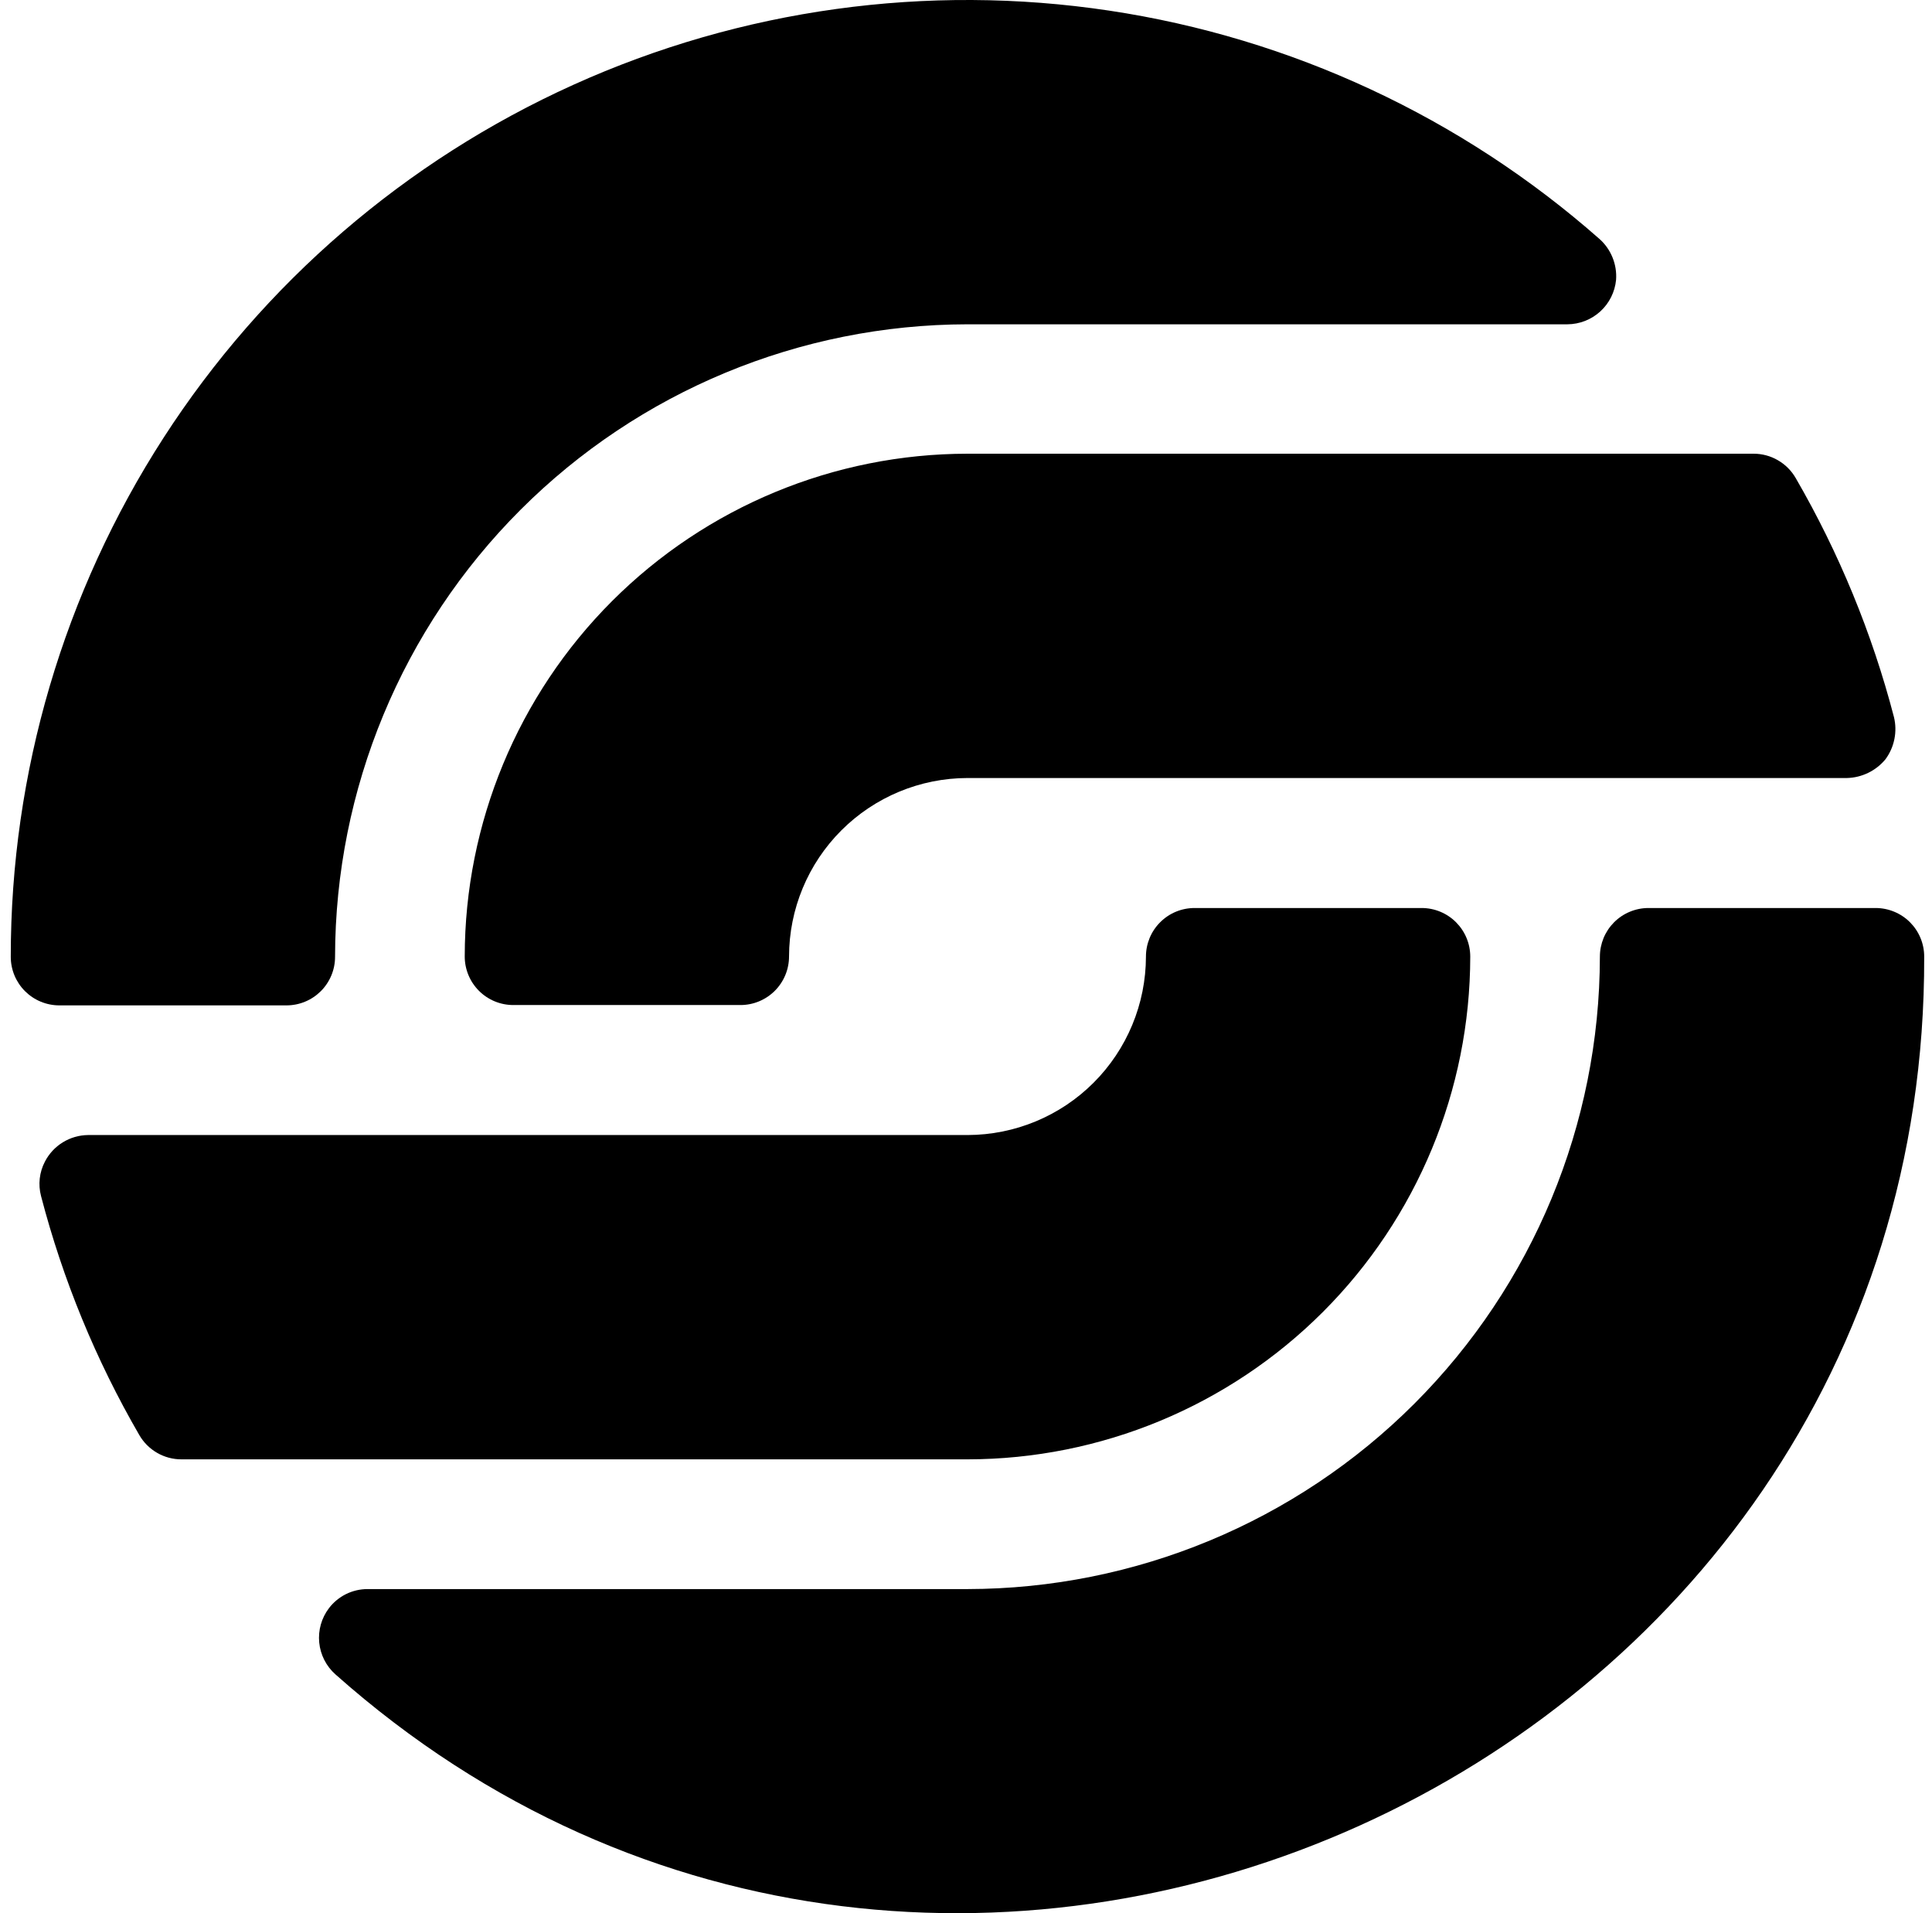
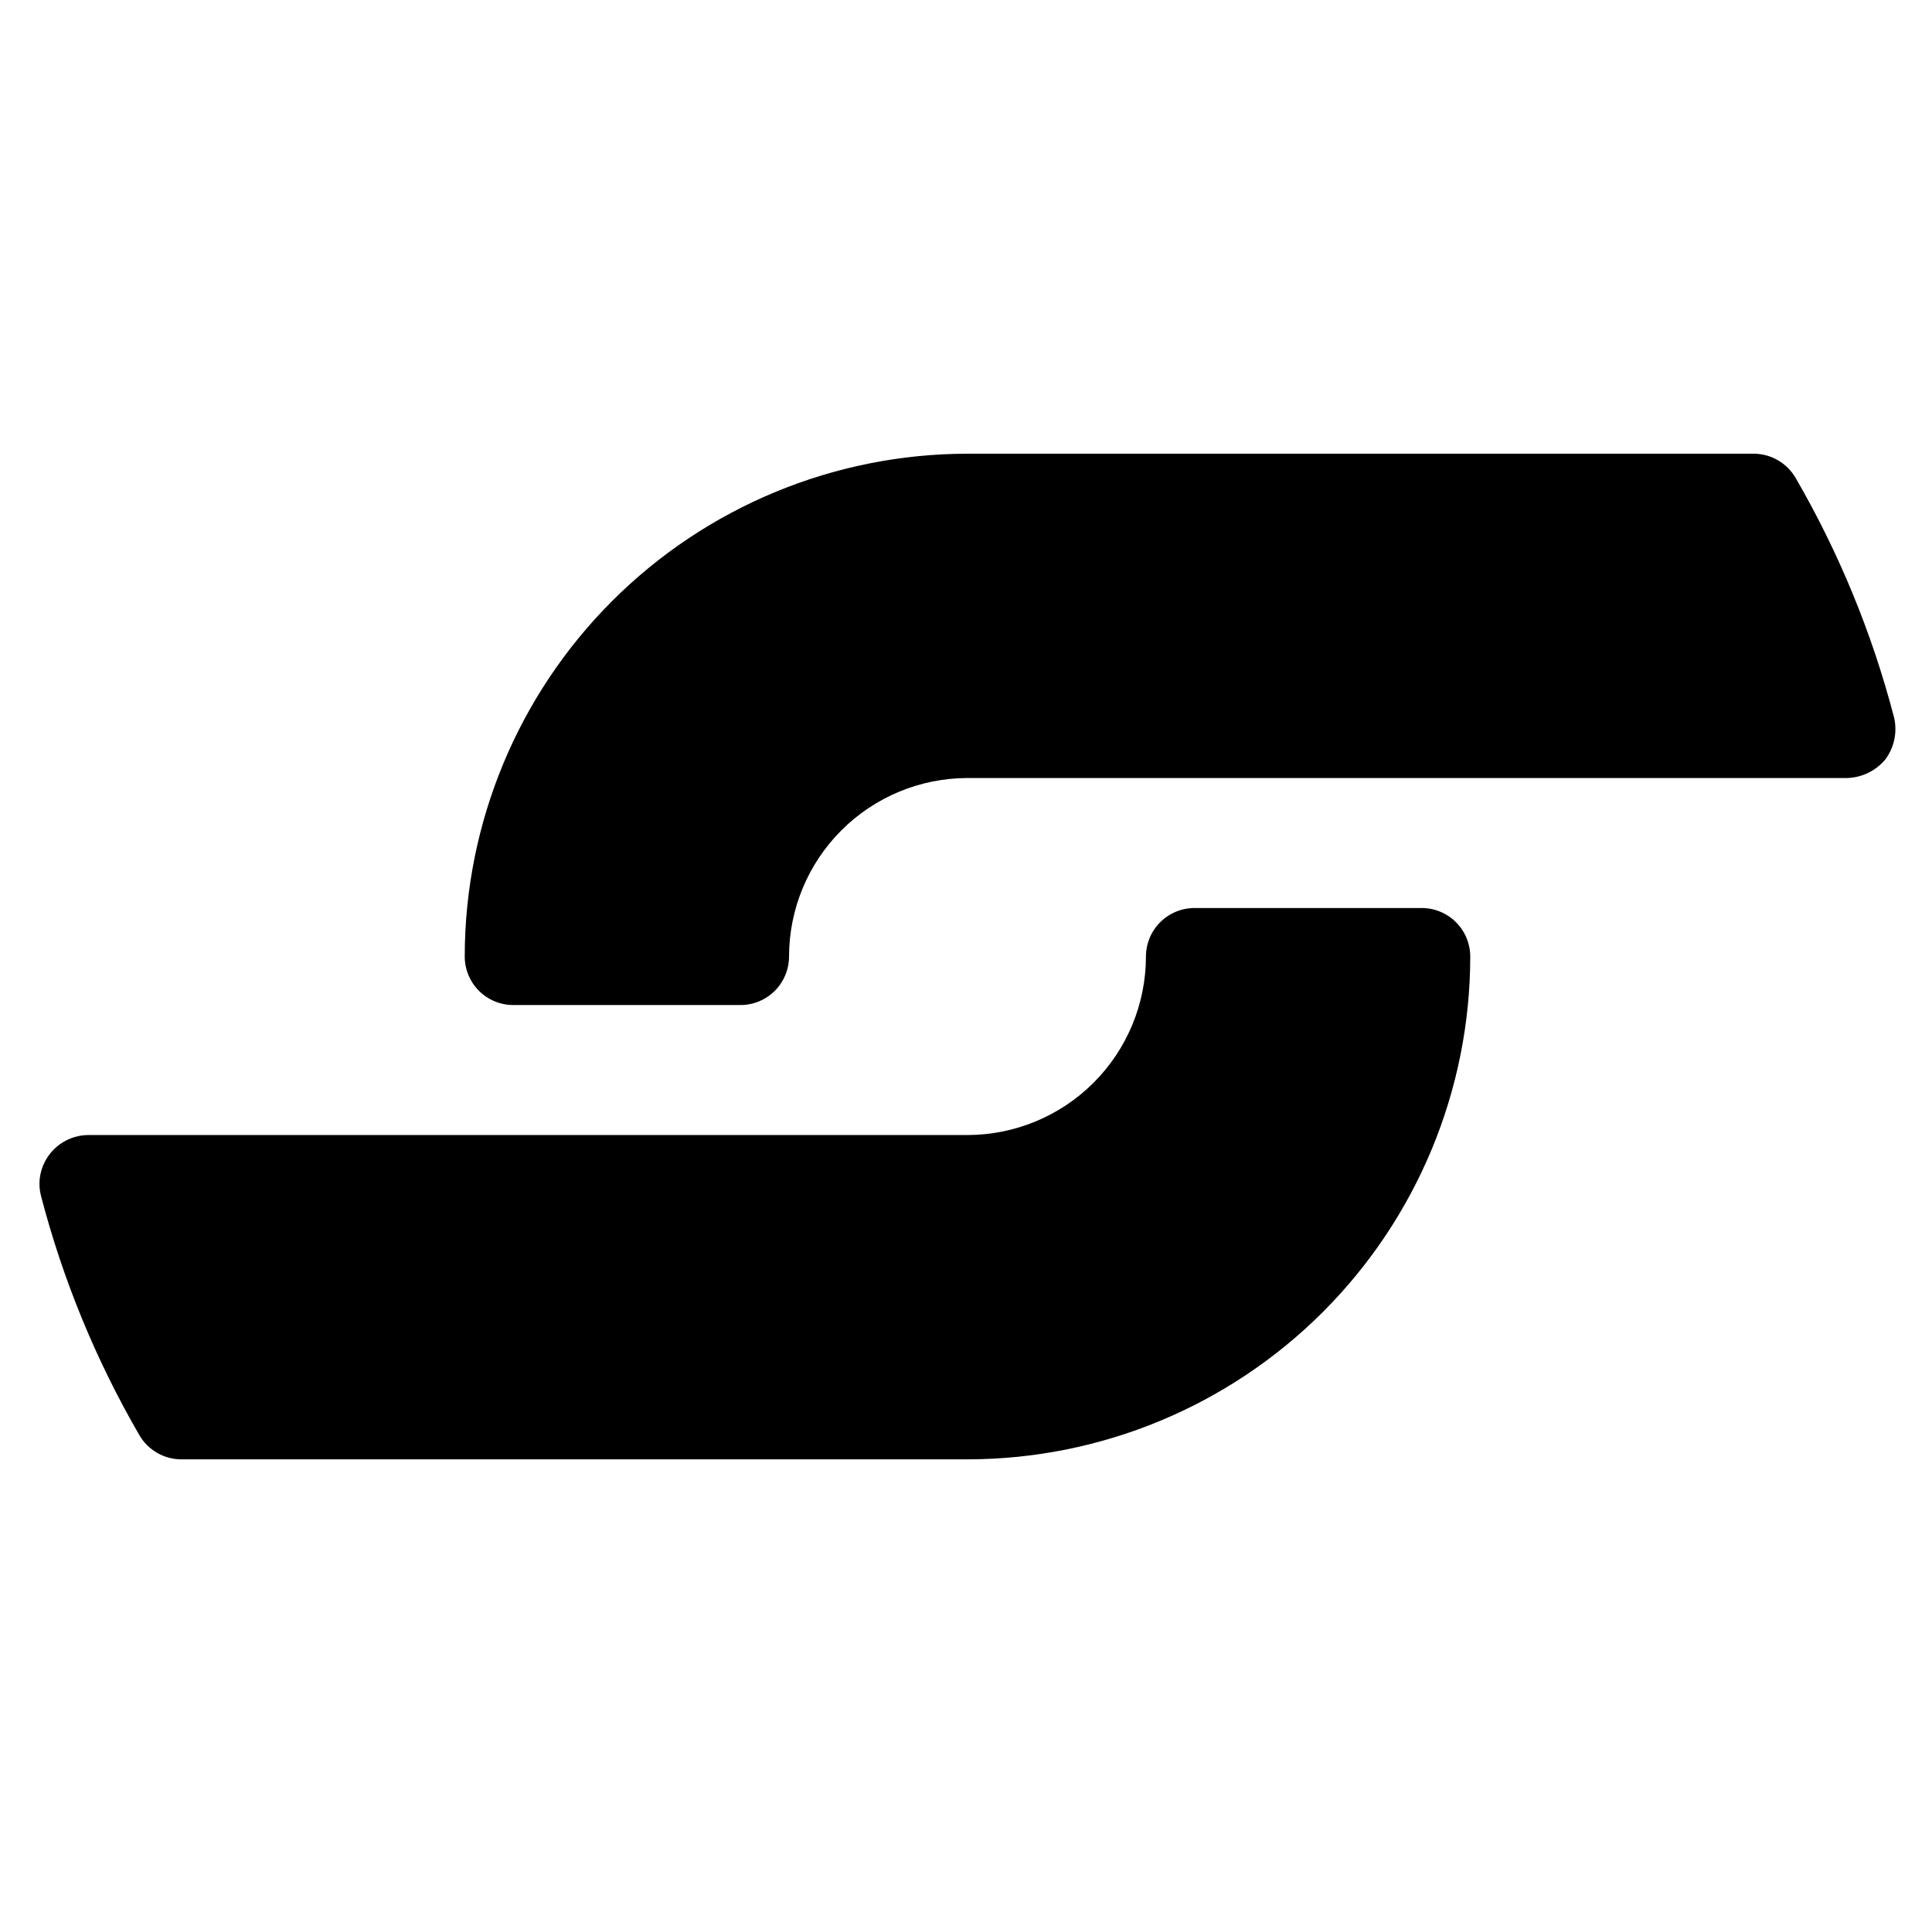
<svg xmlns="http://www.w3.org/2000/svg" width="101" height="100" viewBox="0 0 101 100" fill="none">
  <path d="M50.574 23.715H91.67C92.117 23.714 92.555 23.831 92.942 24.055C93.329 24.278 93.651 24.599 93.874 24.986C96.142 28.9 97.87 33.102 99.011 37.479C99.103 37.857 99.111 38.249 99.034 38.63C98.958 39.011 98.8 39.37 98.57 39.683C98.324 39.982 98.016 40.225 97.668 40.394C97.32 40.564 96.94 40.657 96.552 40.666H50.574C48.102 40.671 45.733 41.654 43.985 43.402C42.237 45.149 41.253 47.518 41.249 49.99C41.249 50.324 41.184 50.654 41.056 50.963C40.928 51.272 40.741 51.552 40.505 51.789C40.269 52.025 39.988 52.212 39.679 52.34C39.371 52.467 39.04 52.533 38.706 52.532H26.838C26.504 52.533 26.173 52.467 25.864 52.34C25.555 52.212 25.275 52.025 25.039 51.789C24.802 51.552 24.615 51.272 24.488 50.963C24.36 50.654 24.294 50.324 24.295 49.99C24.301 43.023 27.072 36.343 31.998 31.417C36.925 26.491 43.606 23.721 50.574 23.715Z" fill="black" />
  <path d="M50.582 76.278H9.486C9.039 76.279 8.6 76.162 8.213 75.938C7.826 75.715 7.505 75.394 7.282 75.007C5.013 71.093 3.285 66.891 2.145 62.514C1.986 61.91 2.059 61.27 2.348 60.717C2.562 60.302 2.885 59.953 3.282 59.709C3.68 59.464 4.136 59.332 4.603 59.327H50.582C53.054 59.322 55.423 58.339 57.171 56.591C58.919 54.844 59.902 52.475 59.907 50.004C59.906 49.669 59.972 49.339 60.099 49.03C60.227 48.721 60.414 48.441 60.651 48.205C60.887 47.968 61.167 47.781 61.476 47.653C61.785 47.526 62.116 47.46 62.45 47.461H74.317C74.652 47.46 74.983 47.526 75.291 47.653C75.6 47.781 75.88 47.968 76.117 48.205C76.353 48.441 76.54 48.721 76.668 49.03C76.796 49.339 76.861 49.669 76.861 50.004C76.855 56.97 74.084 63.65 69.157 68.576C64.23 73.502 57.55 76.272 50.582 76.278Z" fill="black" />
-   <path d="M3.106 52.55C2.772 52.55 2.441 52.485 2.132 52.357C1.823 52.23 1.543 52.042 1.306 51.806C1.07 51.57 0.883 51.289 0.755 50.981C0.628 50.672 0.562 50.341 0.563 50.007C0.559 40.386 3.332 30.968 8.549 22.884C13.766 14.8 21.206 8.393 29.975 4.432C38.744 0.471 48.47 -0.875 57.986 0.555C67.502 1.985 76.402 6.13 83.62 12.493C83.918 12.759 84.15 13.091 84.3 13.461C84.45 13.831 84.513 14.231 84.484 14.629C84.423 15.262 84.129 15.85 83.659 16.279C83.189 16.707 82.577 16.947 81.941 16.951H50.577C41.812 16.963 33.41 20.449 27.212 26.646C21.014 32.842 17.528 41.244 17.516 50.007C17.517 50.341 17.451 50.672 17.324 50.981C17.196 51.289 17.009 51.57 16.773 51.806C16.536 52.042 16.256 52.23 15.947 52.357C15.638 52.485 15.307 52.55 14.973 52.55H3.106Z" fill="black" />
-   <path d="M100.592 50.004C100.722 92.736 49.452 115.879 17.535 87.517C17.053 87.089 16.751 86.495 16.688 85.854C16.625 85.213 16.807 84.572 17.196 84.059C17.432 83.748 17.737 83.496 18.087 83.322C18.437 83.149 18.823 83.059 19.213 83.059H50.578C59.343 83.048 67.745 79.562 73.943 73.365C80.14 67.168 83.627 58.767 83.638 50.004C83.638 49.669 83.704 49.339 83.831 49.03C83.959 48.721 84.146 48.441 84.382 48.205C84.618 47.968 84.899 47.781 85.208 47.654C85.516 47.526 85.847 47.46 86.181 47.461H98.049C98.383 47.46 98.714 47.526 99.023 47.654C99.332 47.781 99.612 47.968 99.849 48.205C100.085 48.441 100.272 48.721 100.4 49.03C100.527 49.339 100.593 49.669 100.592 50.004Z" fill="black" />
</svg>